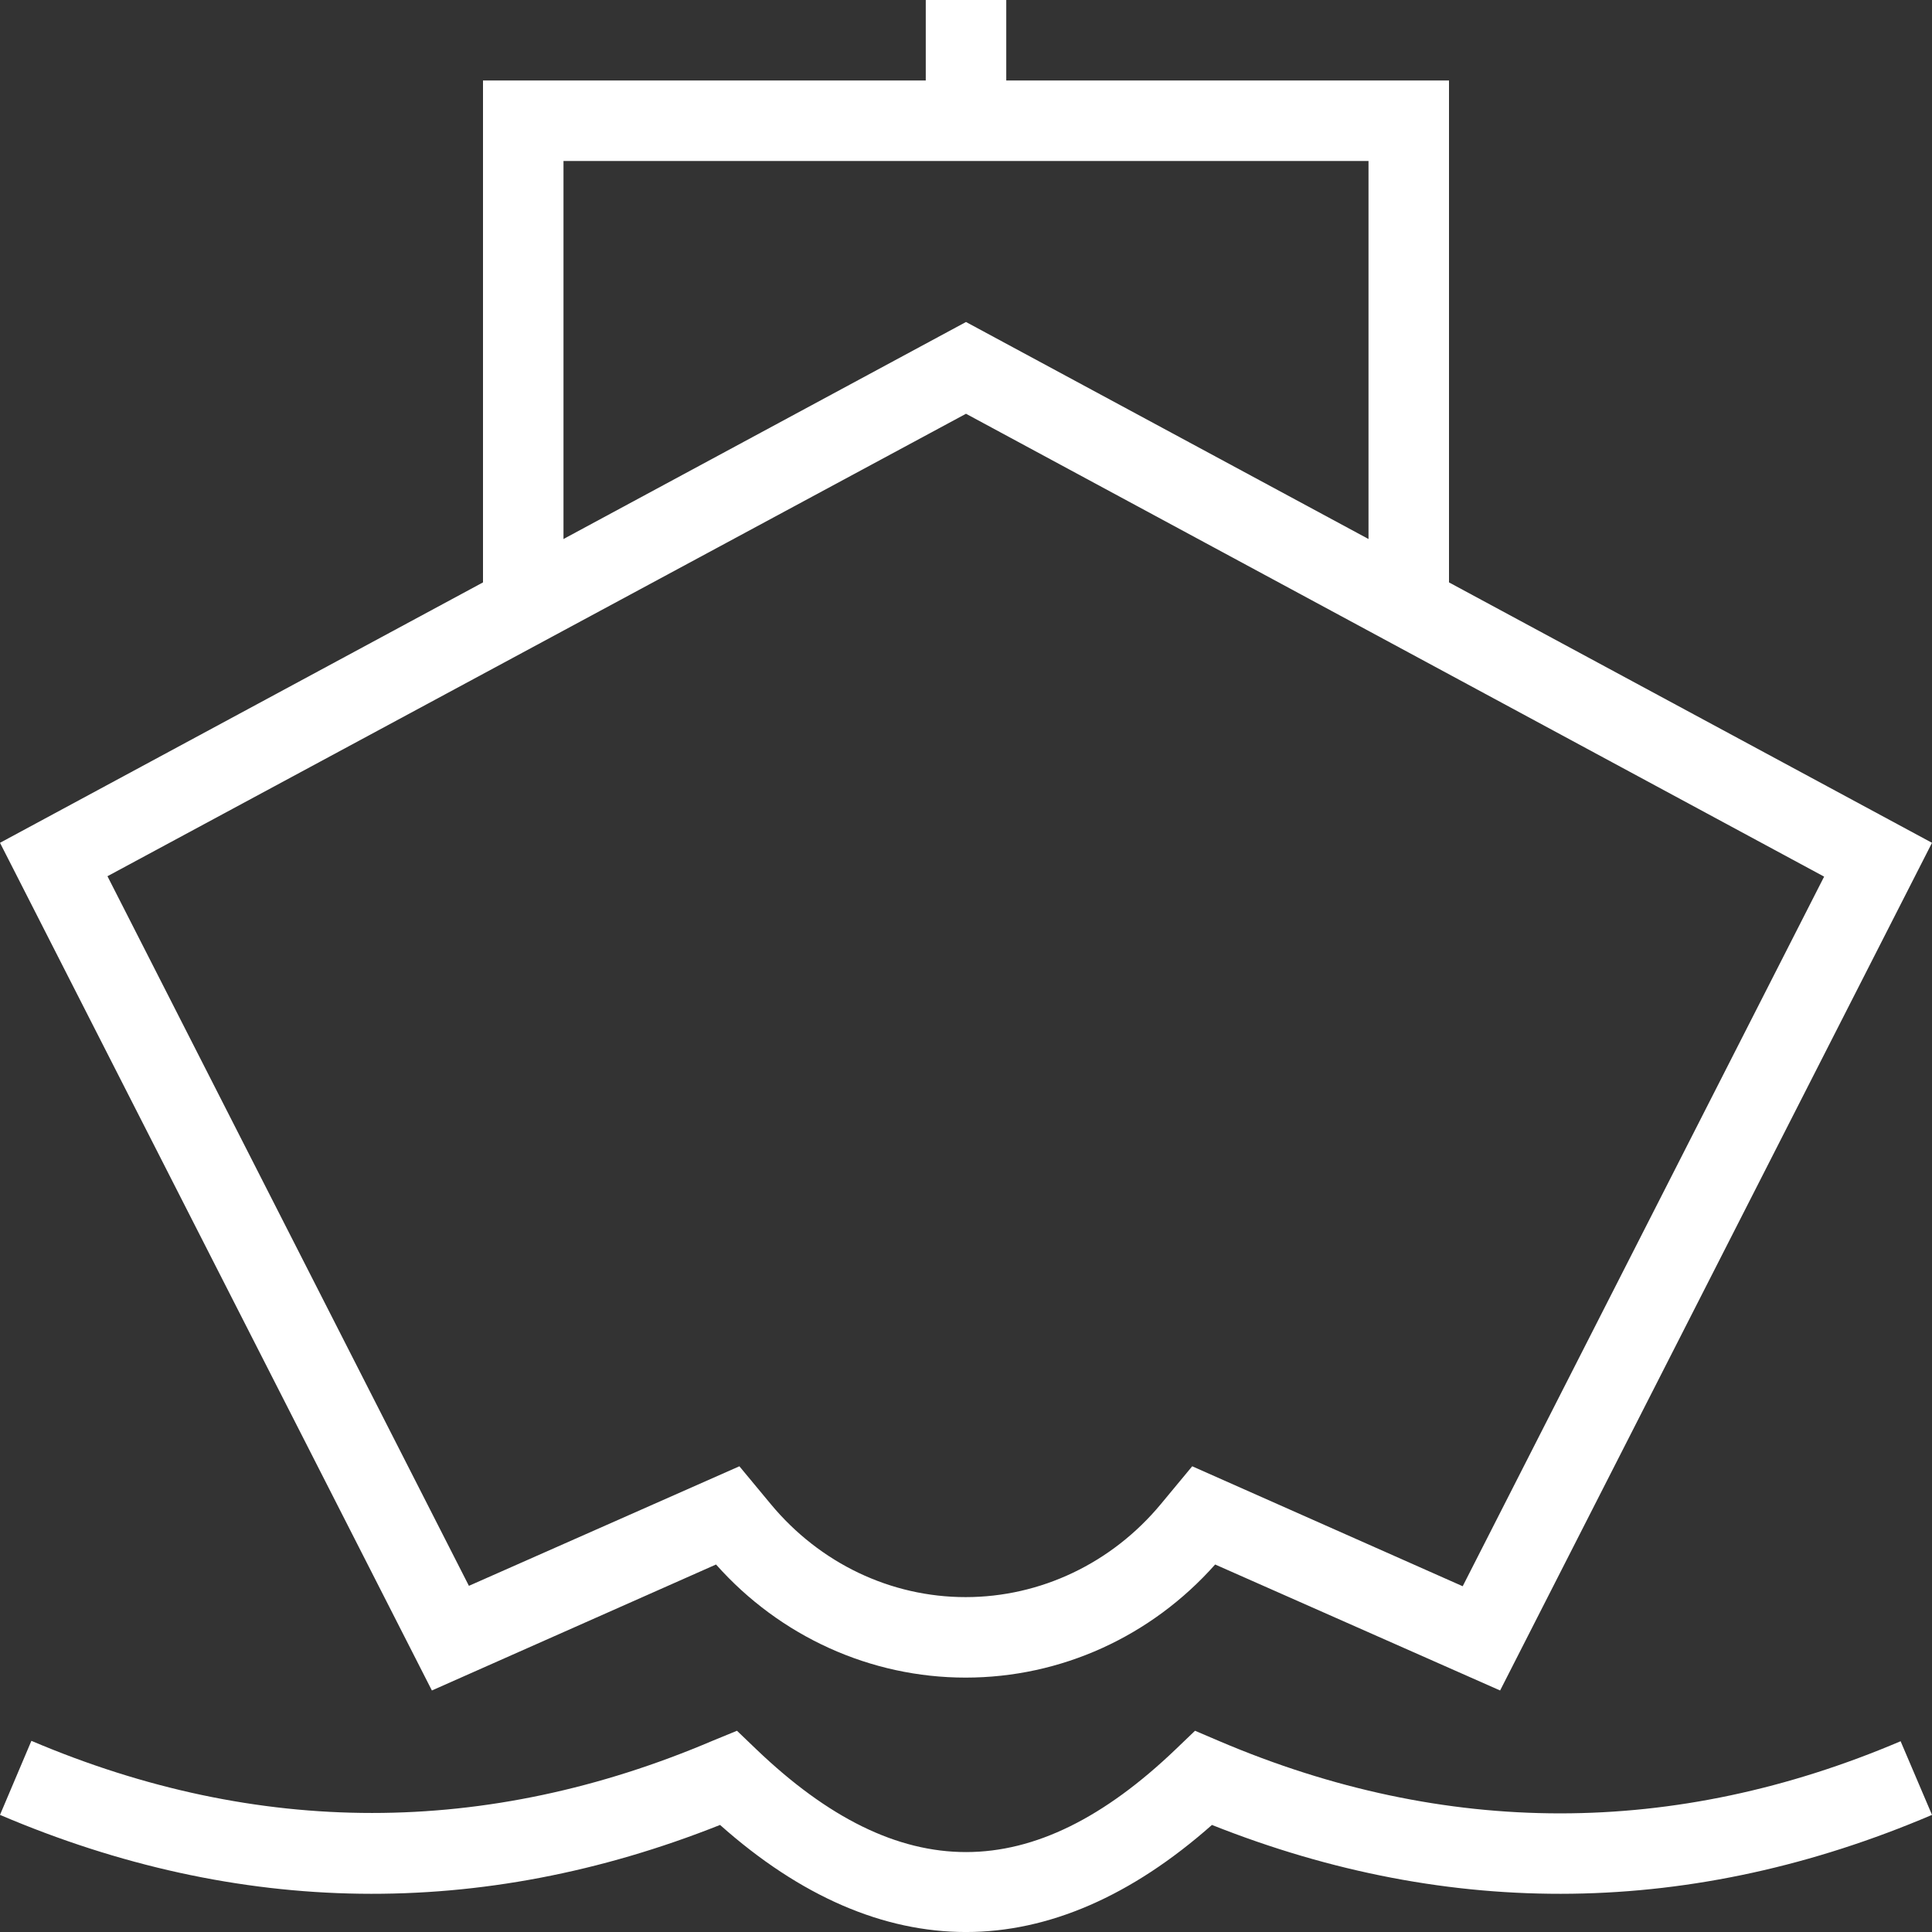
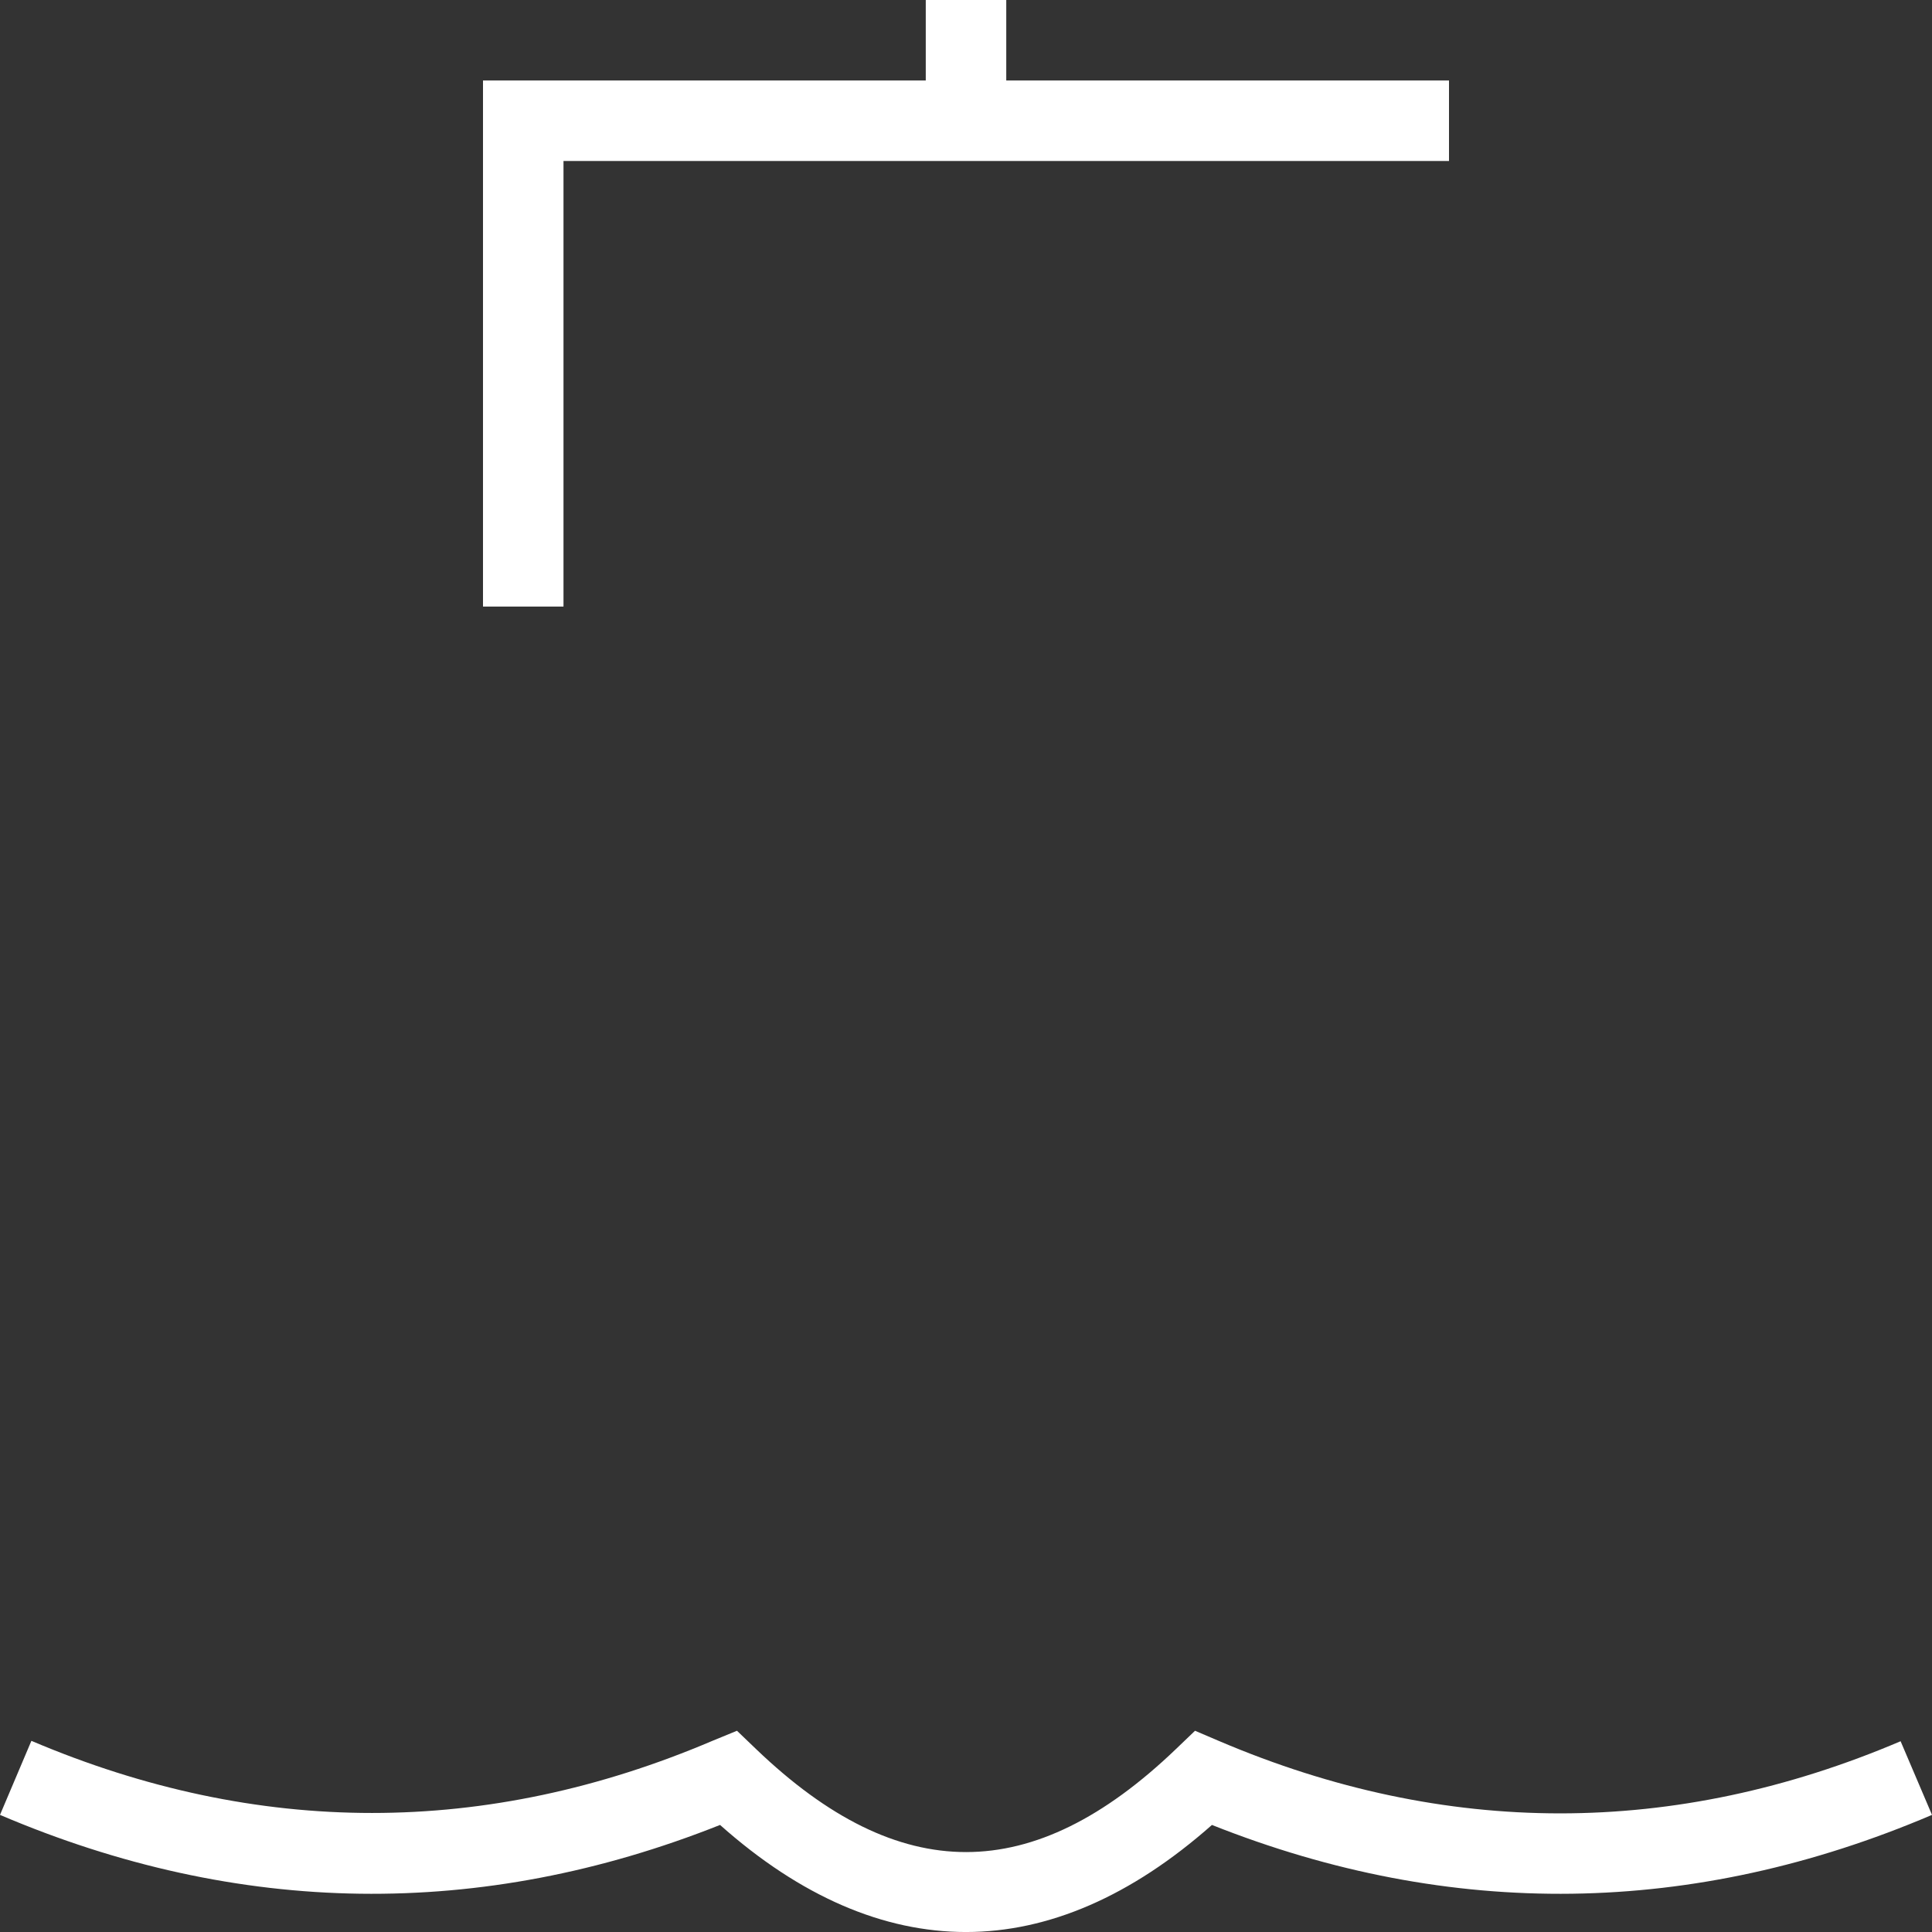
<svg xmlns="http://www.w3.org/2000/svg" width="92" height="92" viewBox="0 0 92 92" fill="none">
  <rect x="0" y="0" width="92" height="92" fill="#333333" stroke="none" />
-   <path d="M71.434 80.499L57.864 74.5C54.817 77.931 50.523 79.886 45.981 79.886C41.458 79.886 37.145 77.931 34.097 74.5L20.566 80.499L0 40.134L46 15.333L92 40.134L71.434 80.499ZM35.209 69.823L36.704 71.625C39.042 74.443 42.416 76.053 45.981 76.053C49.546 76.053 52.938 74.443 55.277 71.625L56.772 69.823L69.652 75.535L86.863 41.744L46 19.703L5.117 41.725L22.329 75.516L35.209 69.823Z" fill="white" />
  <path d="M46 92.001C42.071 92.001 38.123 90.314 34.289 86.902C22.904 91.426 11.366 91.272 0 86.423L1.495 82.897C12.267 87.477 23.172 87.477 33.925 82.897L35.094 82.417L36.014 83.299C42.837 89.835 49.182 89.816 55.986 83.299L56.906 82.417L58.075 82.916C68.828 87.496 79.752 87.496 90.505 82.916L92 86.423C80.634 91.272 69.096 91.426 57.711 86.902C53.877 90.295 49.929 92.001 46 92.001Z" fill="white" />
-   <path d="M69 28.884H65.167V7.666H26.833V28.884H23V3.833H69V28.884Z" fill="white" />
+   <path d="M69 28.884V7.666H26.833V28.884H23V3.833H69V28.884Z" fill="white" />
  <path d="M47.917 0H44.084V5.75H47.917V0Z" fill="white" />
</svg>